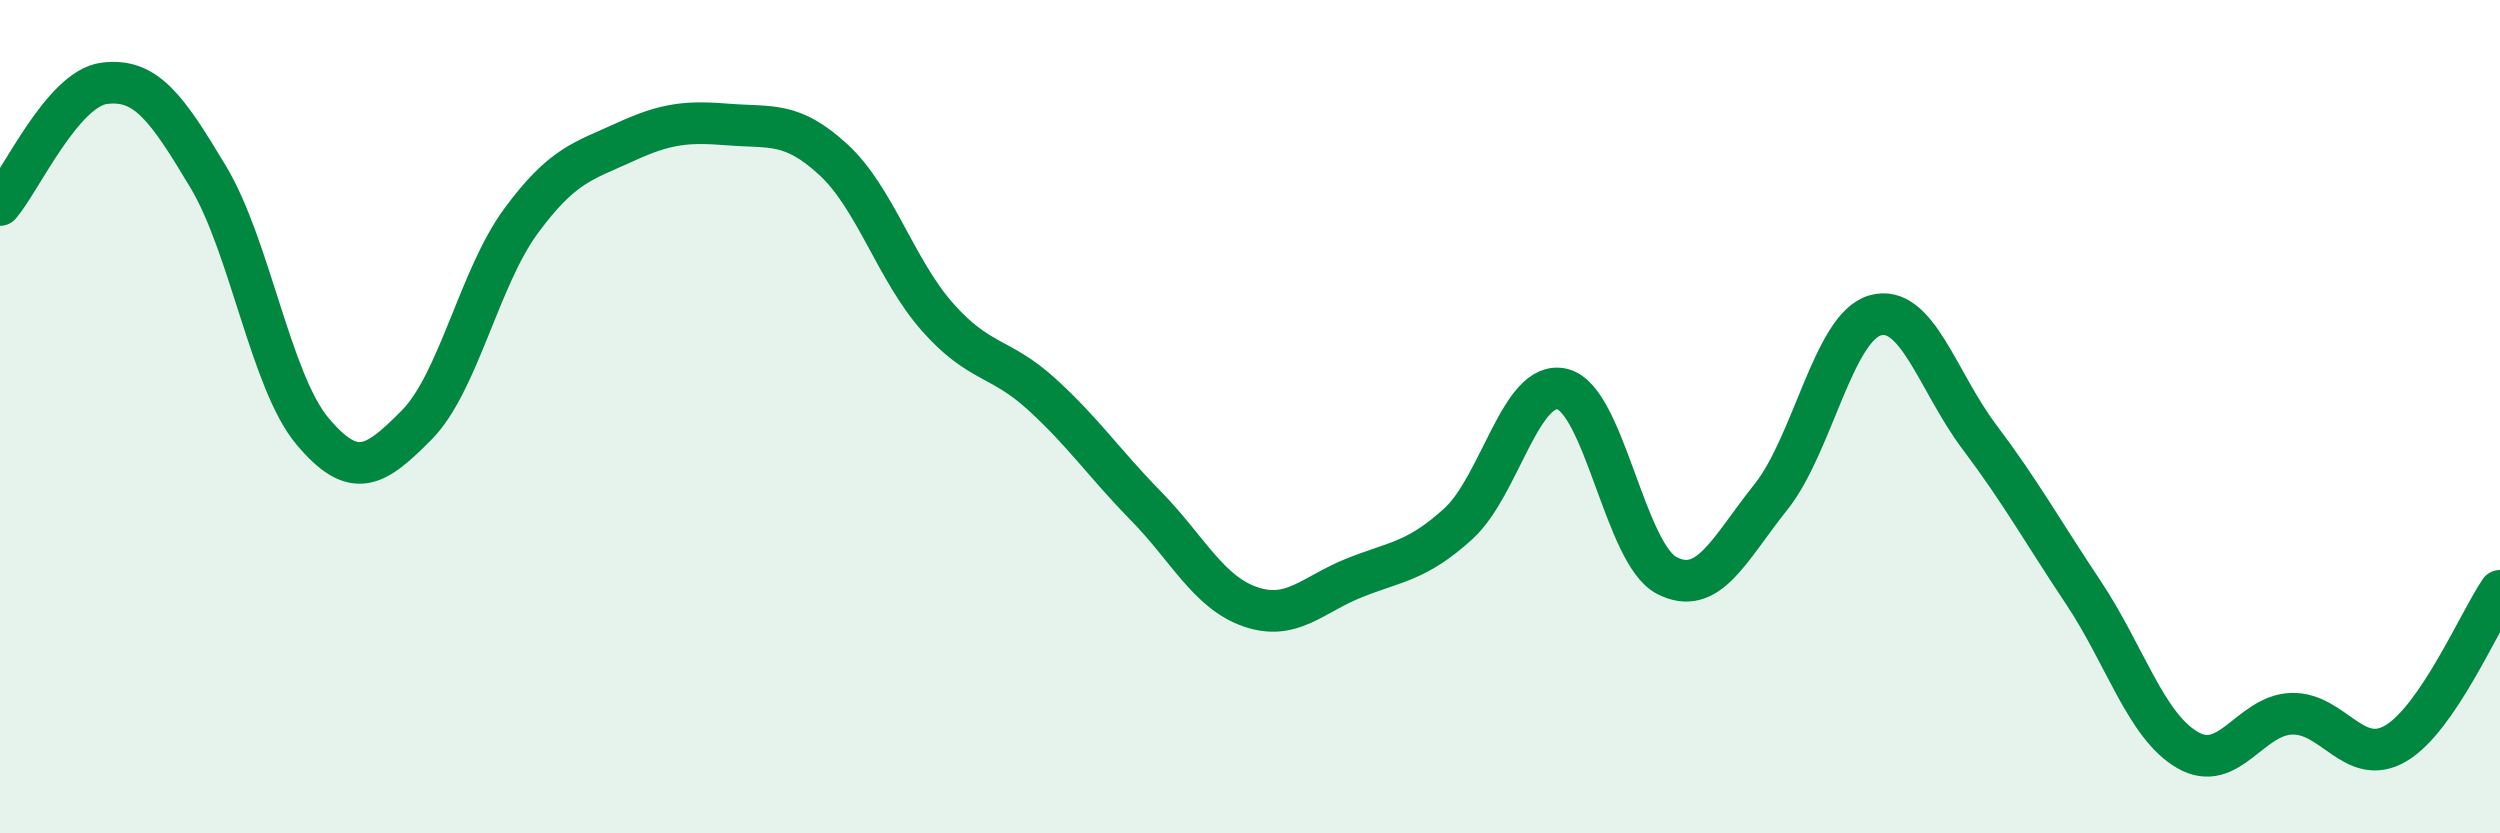
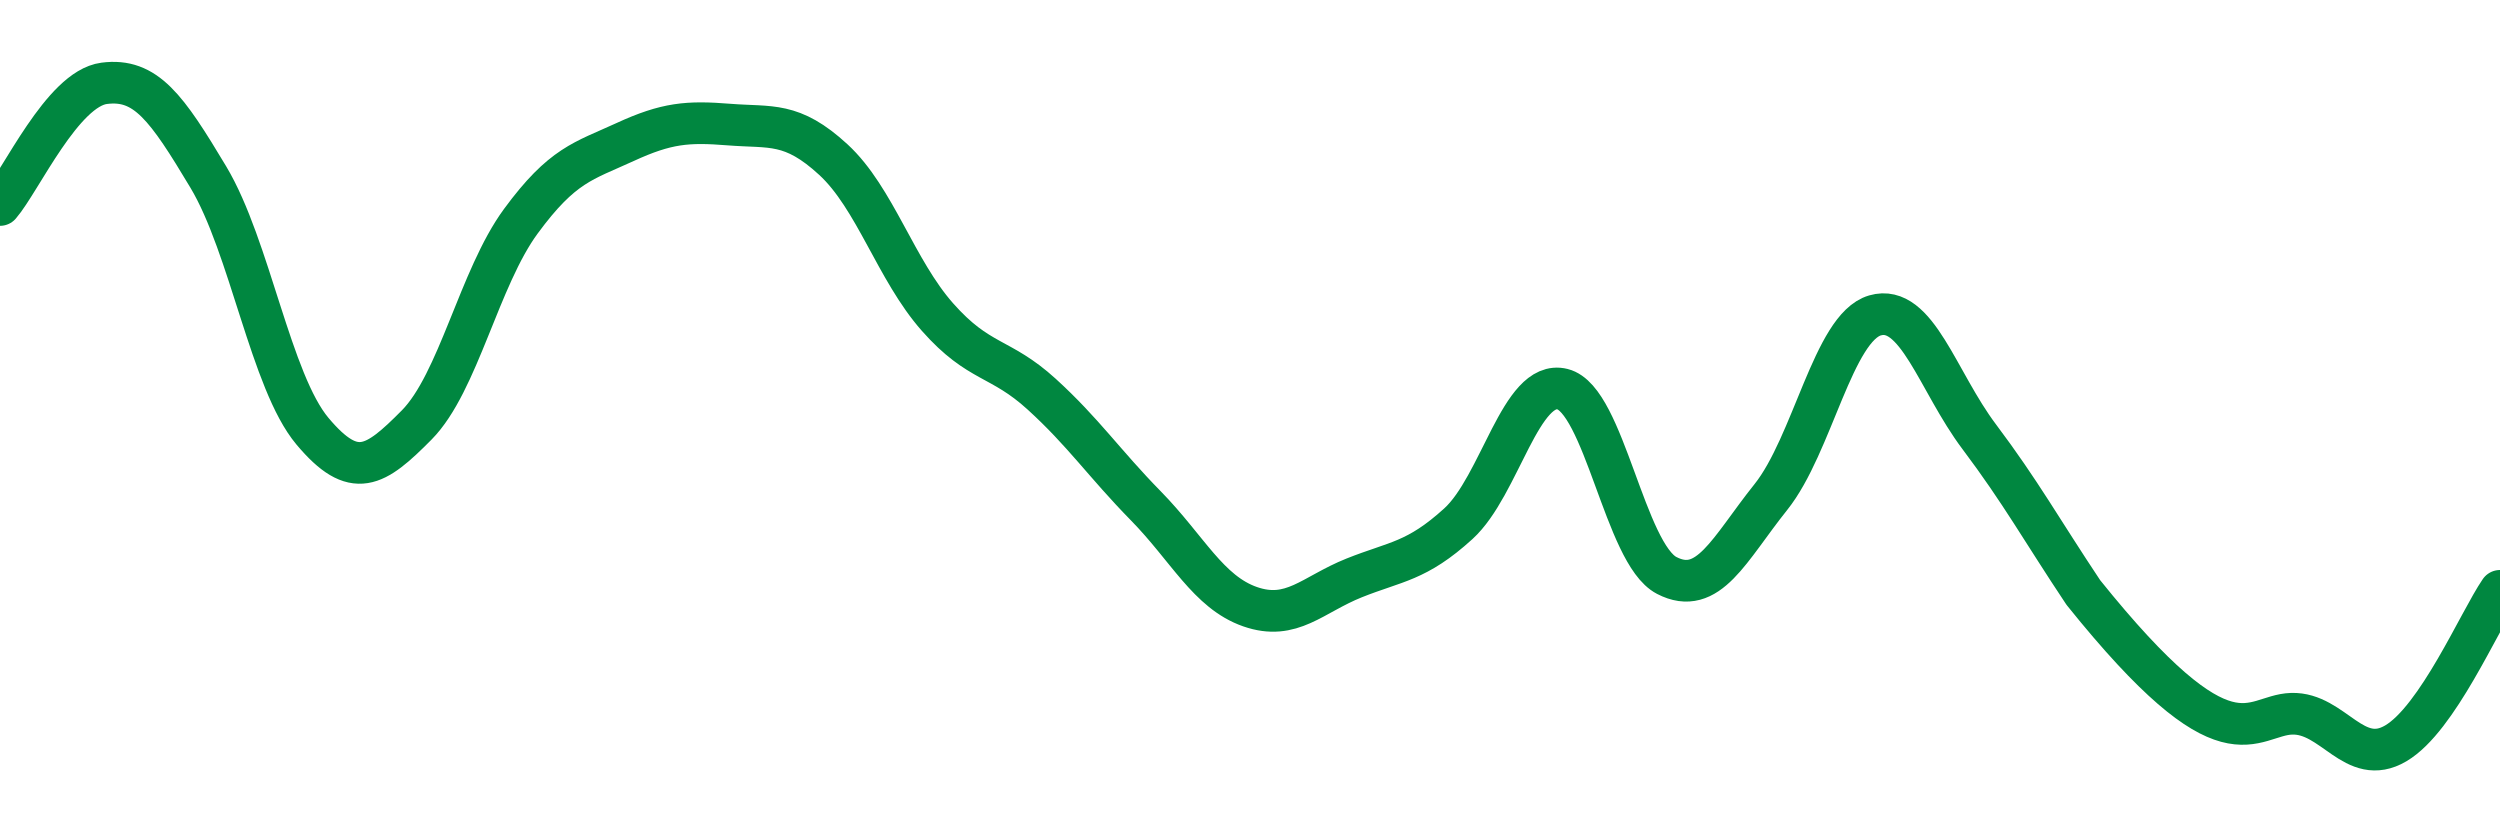
<svg xmlns="http://www.w3.org/2000/svg" width="60" height="20" viewBox="0 0 60 20">
-   <path d="M 0,4.92 C 0.5,4.34 1.5,2.13 2.5,2 C 3.5,1.87 4,2.58 5,4.25 C 6,5.92 6.5,9.16 7.5,10.35 C 8.5,11.54 9,11.21 10,10.2 C 11,9.19 11.5,6.67 12.5,5.31 C 13.5,3.95 14,3.87 15,3.41 C 16,2.95 16.5,2.91 17.5,2.99 C 18.5,3.07 19,2.91 20,3.83 C 21,4.75 21.5,6.48 22.5,7.61 C 23.5,8.74 24,8.55 25,9.46 C 26,10.37 26.5,11.12 27.5,12.14 C 28.5,13.16 29,14.21 30,14.56 C 31,14.91 31.5,14.27 32.5,13.87 C 33.5,13.47 34,13.48 35,12.57 C 36,11.66 36.5,9.09 37.5,9.34 C 38.5,9.59 39,13.29 40,13.81 C 41,14.33 41.5,13.18 42.5,11.93 C 43.5,10.68 44,7.86 45,7.57 C 46,7.28 46.5,9.15 47.5,10.48 C 48.5,11.81 49,12.72 50,14.22 C 51,15.72 51.5,17.42 52.5,18 C 53.5,18.58 54,17.16 55,17.13 C 56,17.1 56.5,18.43 57.5,17.84 C 58.5,17.25 59.5,14.91 60,14.18L60 20L0 20Z" fill="#008740" opacity="0.1" stroke-linecap="round" stroke-linejoin="round" />
-   <path d="M 0,4.92 C 0.5,4.34 1.5,2.13 2.5,2 C 3.5,1.87 4,2.58 5,4.25 C 6,5.92 6.5,9.16 7.5,10.35 C 8.5,11.54 9,11.21 10,10.2 C 11,9.19 11.5,6.67 12.5,5.31 C 13.5,3.95 14,3.87 15,3.41 C 16,2.95 16.5,2.91 17.5,2.99 C 18.5,3.07 19,2.91 20,3.83 C 21,4.75 21.5,6.48 22.5,7.61 C 23.5,8.74 24,8.55 25,9.46 C 26,10.37 26.5,11.12 27.5,12.14 C 28.5,13.16 29,14.21 30,14.56 C 31,14.91 31.5,14.27 32.5,13.87 C 33.5,13.47 34,13.48 35,12.57 C 36,11.66 36.5,9.09 37.5,9.34 C 38.5,9.59 39,13.29 40,13.81 C 41,14.33 41.5,13.18 42.5,11.93 C 43.5,10.68 44,7.86 45,7.57 C 46,7.28 46.5,9.15 47.5,10.48 C 48.5,11.81 49,12.72 50,14.22 C 51,15.72 51.5,17.42 52.5,18 C 53.5,18.58 54,17.16 55,17.13 C 56,17.1 56.5,18.43 57.5,17.84 C 58.5,17.25 59.5,14.91 60,14.18" stroke="#008740" stroke-width="1" fill="none" stroke-linecap="round" stroke-linejoin="round" />
+   <path d="M 0,4.92 C 0.5,4.34 1.5,2.13 2.5,2 C 3.5,1.87 4,2.58 5,4.25 C 6,5.92 6.5,9.16 7.5,10.35 C 8.5,11.54 9,11.21 10,10.2 C 11,9.19 11.5,6.67 12.5,5.31 C 13.5,3.95 14,3.87 15,3.41 C 16,2.95 16.5,2.91 17.5,2.99 C 18.5,3.07 19,2.91 20,3.83 C 21,4.75 21.5,6.48 22.5,7.61 C 23.5,8.74 24,8.55 25,9.46 C 26,10.37 26.5,11.12 27.5,12.14 C 28.5,13.16 29,14.21 30,14.56 C 31,14.91 31.5,14.27 32.5,13.87 C 33.5,13.47 34,13.48 35,12.57 C 36,11.66 36.5,9.09 37.5,9.34 C 38.5,9.59 39,13.29 40,13.81 C 41,14.33 41.5,13.18 42.5,11.93 C 43.5,10.68 44,7.86 45,7.57 C 46,7.28 46.5,9.15 47.5,10.48 C 48.5,11.81 49,12.72 50,14.22 C 53.5,18.58 54,17.16 55,17.13 C 56,17.1 56.5,18.43 57.5,17.84 C 58.5,17.25 59.5,14.91 60,14.18" stroke="#008740" stroke-width="1" fill="none" stroke-linecap="round" stroke-linejoin="round" />
</svg>